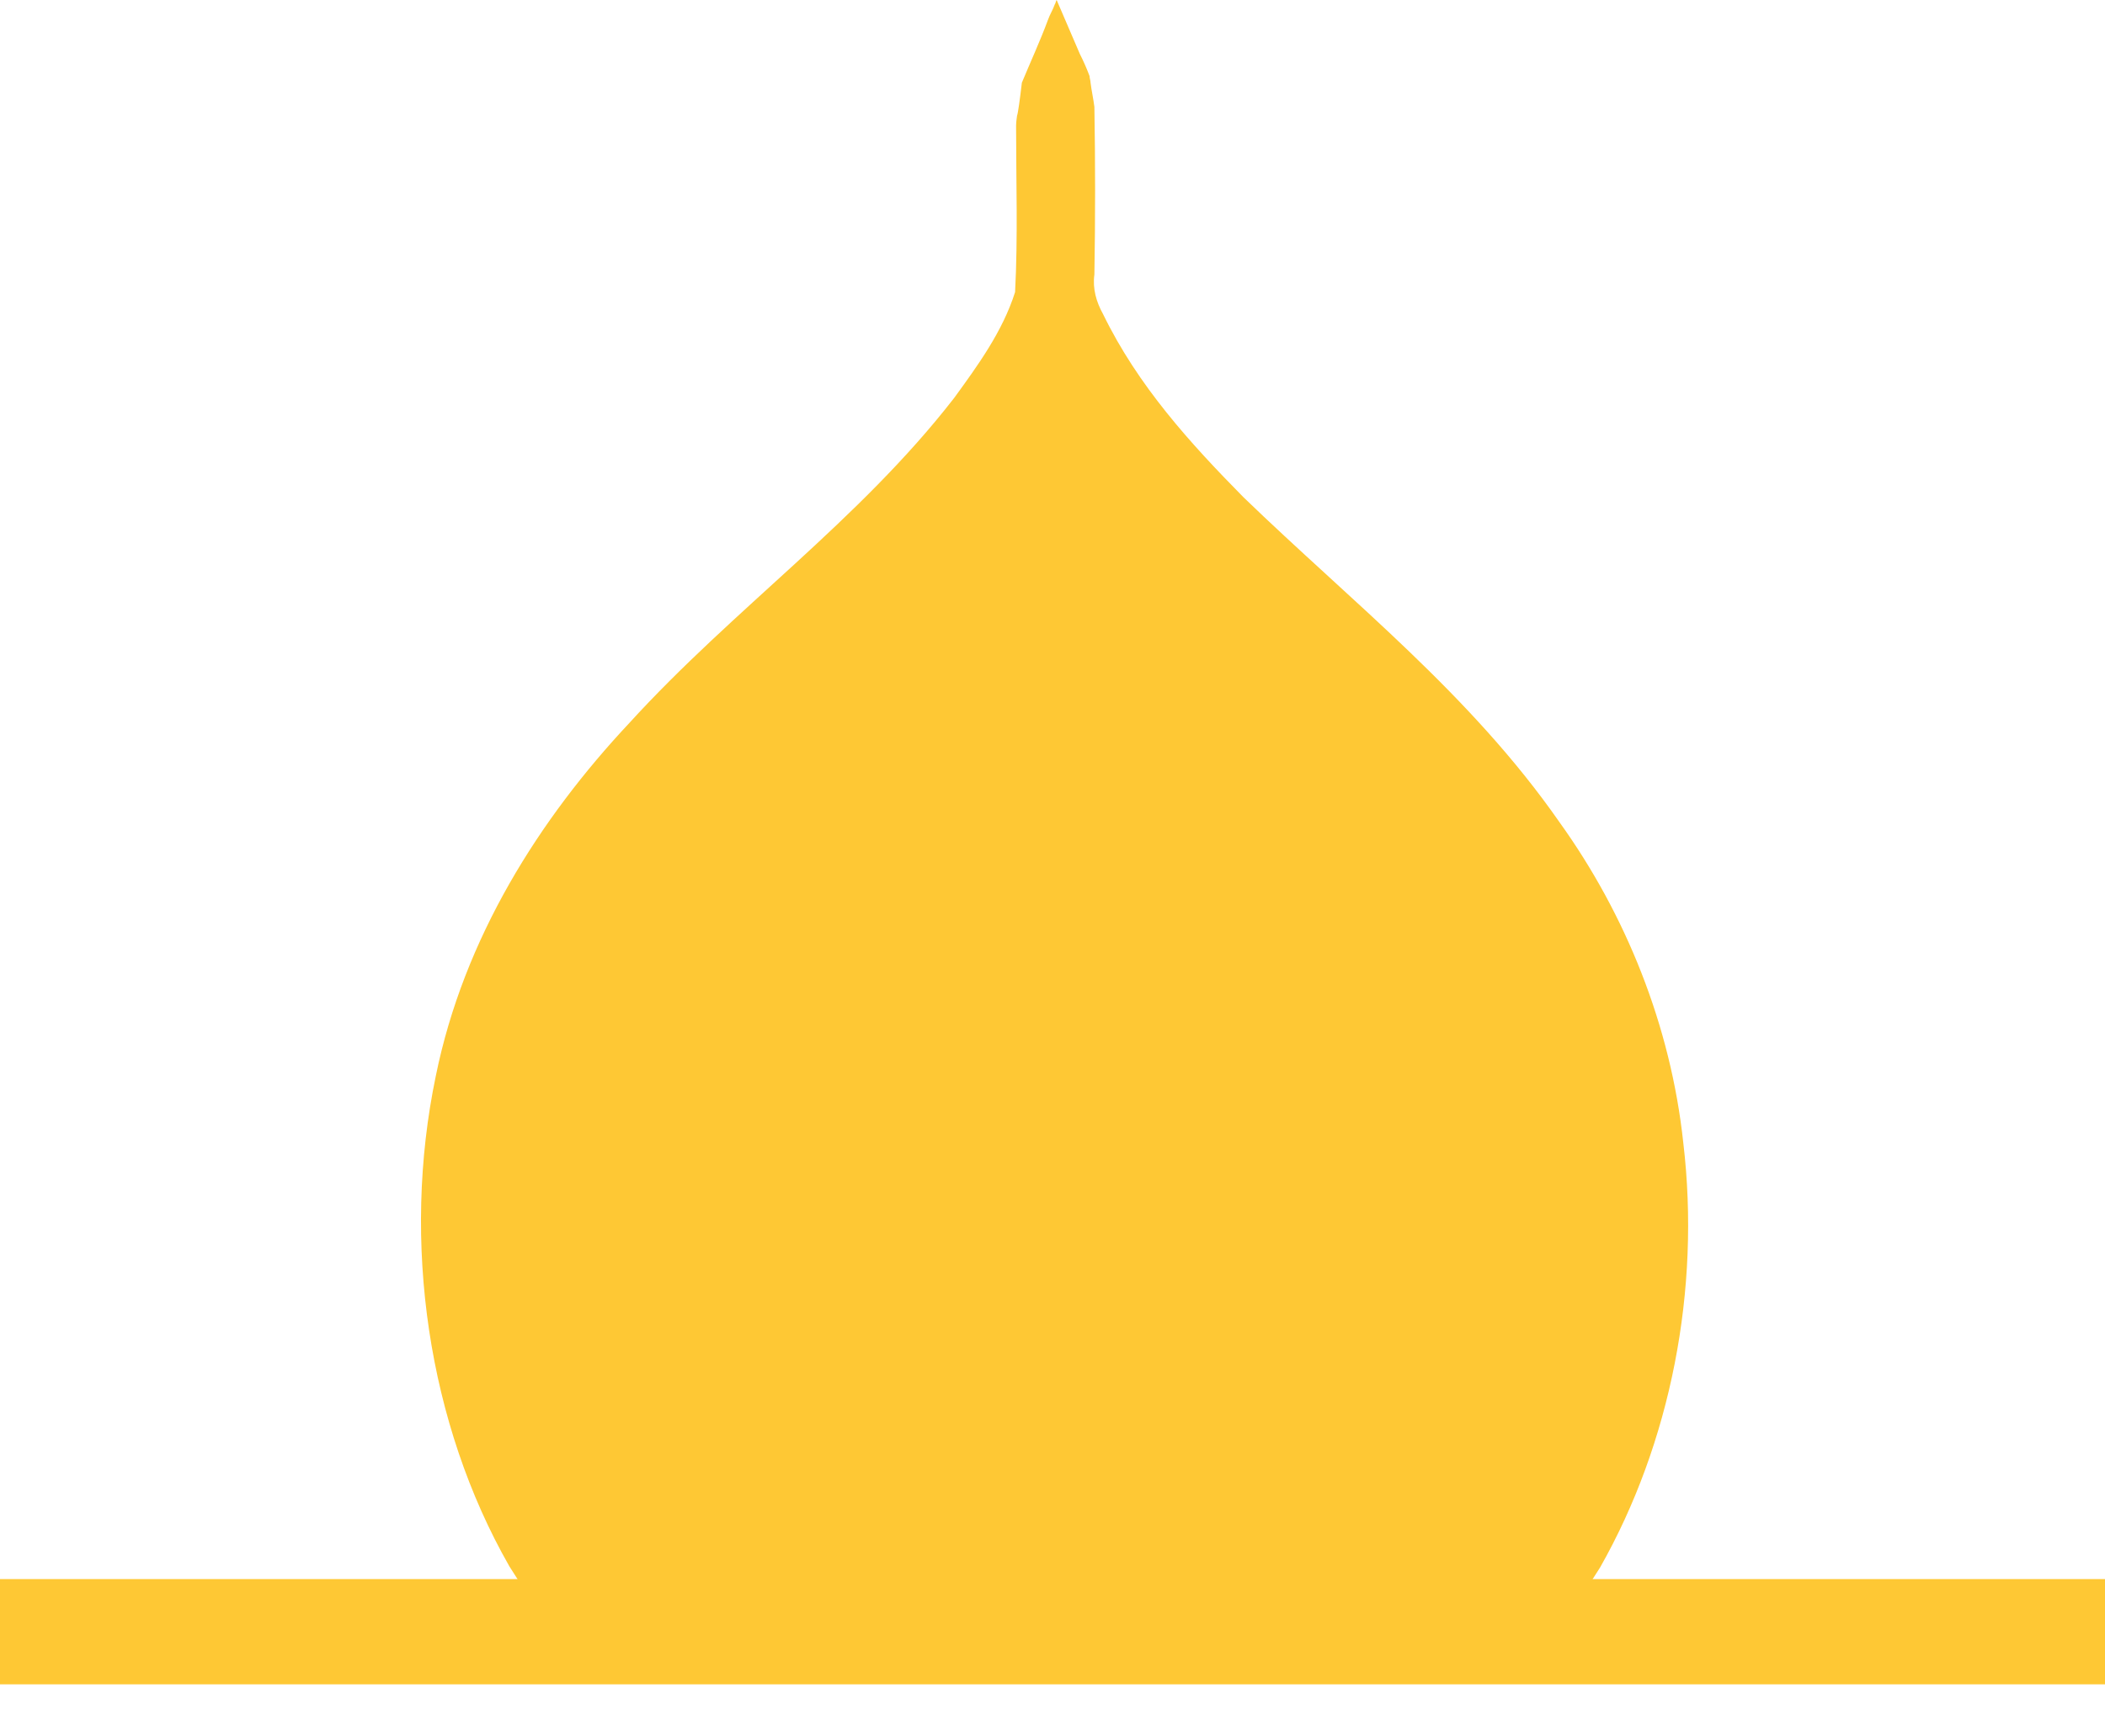
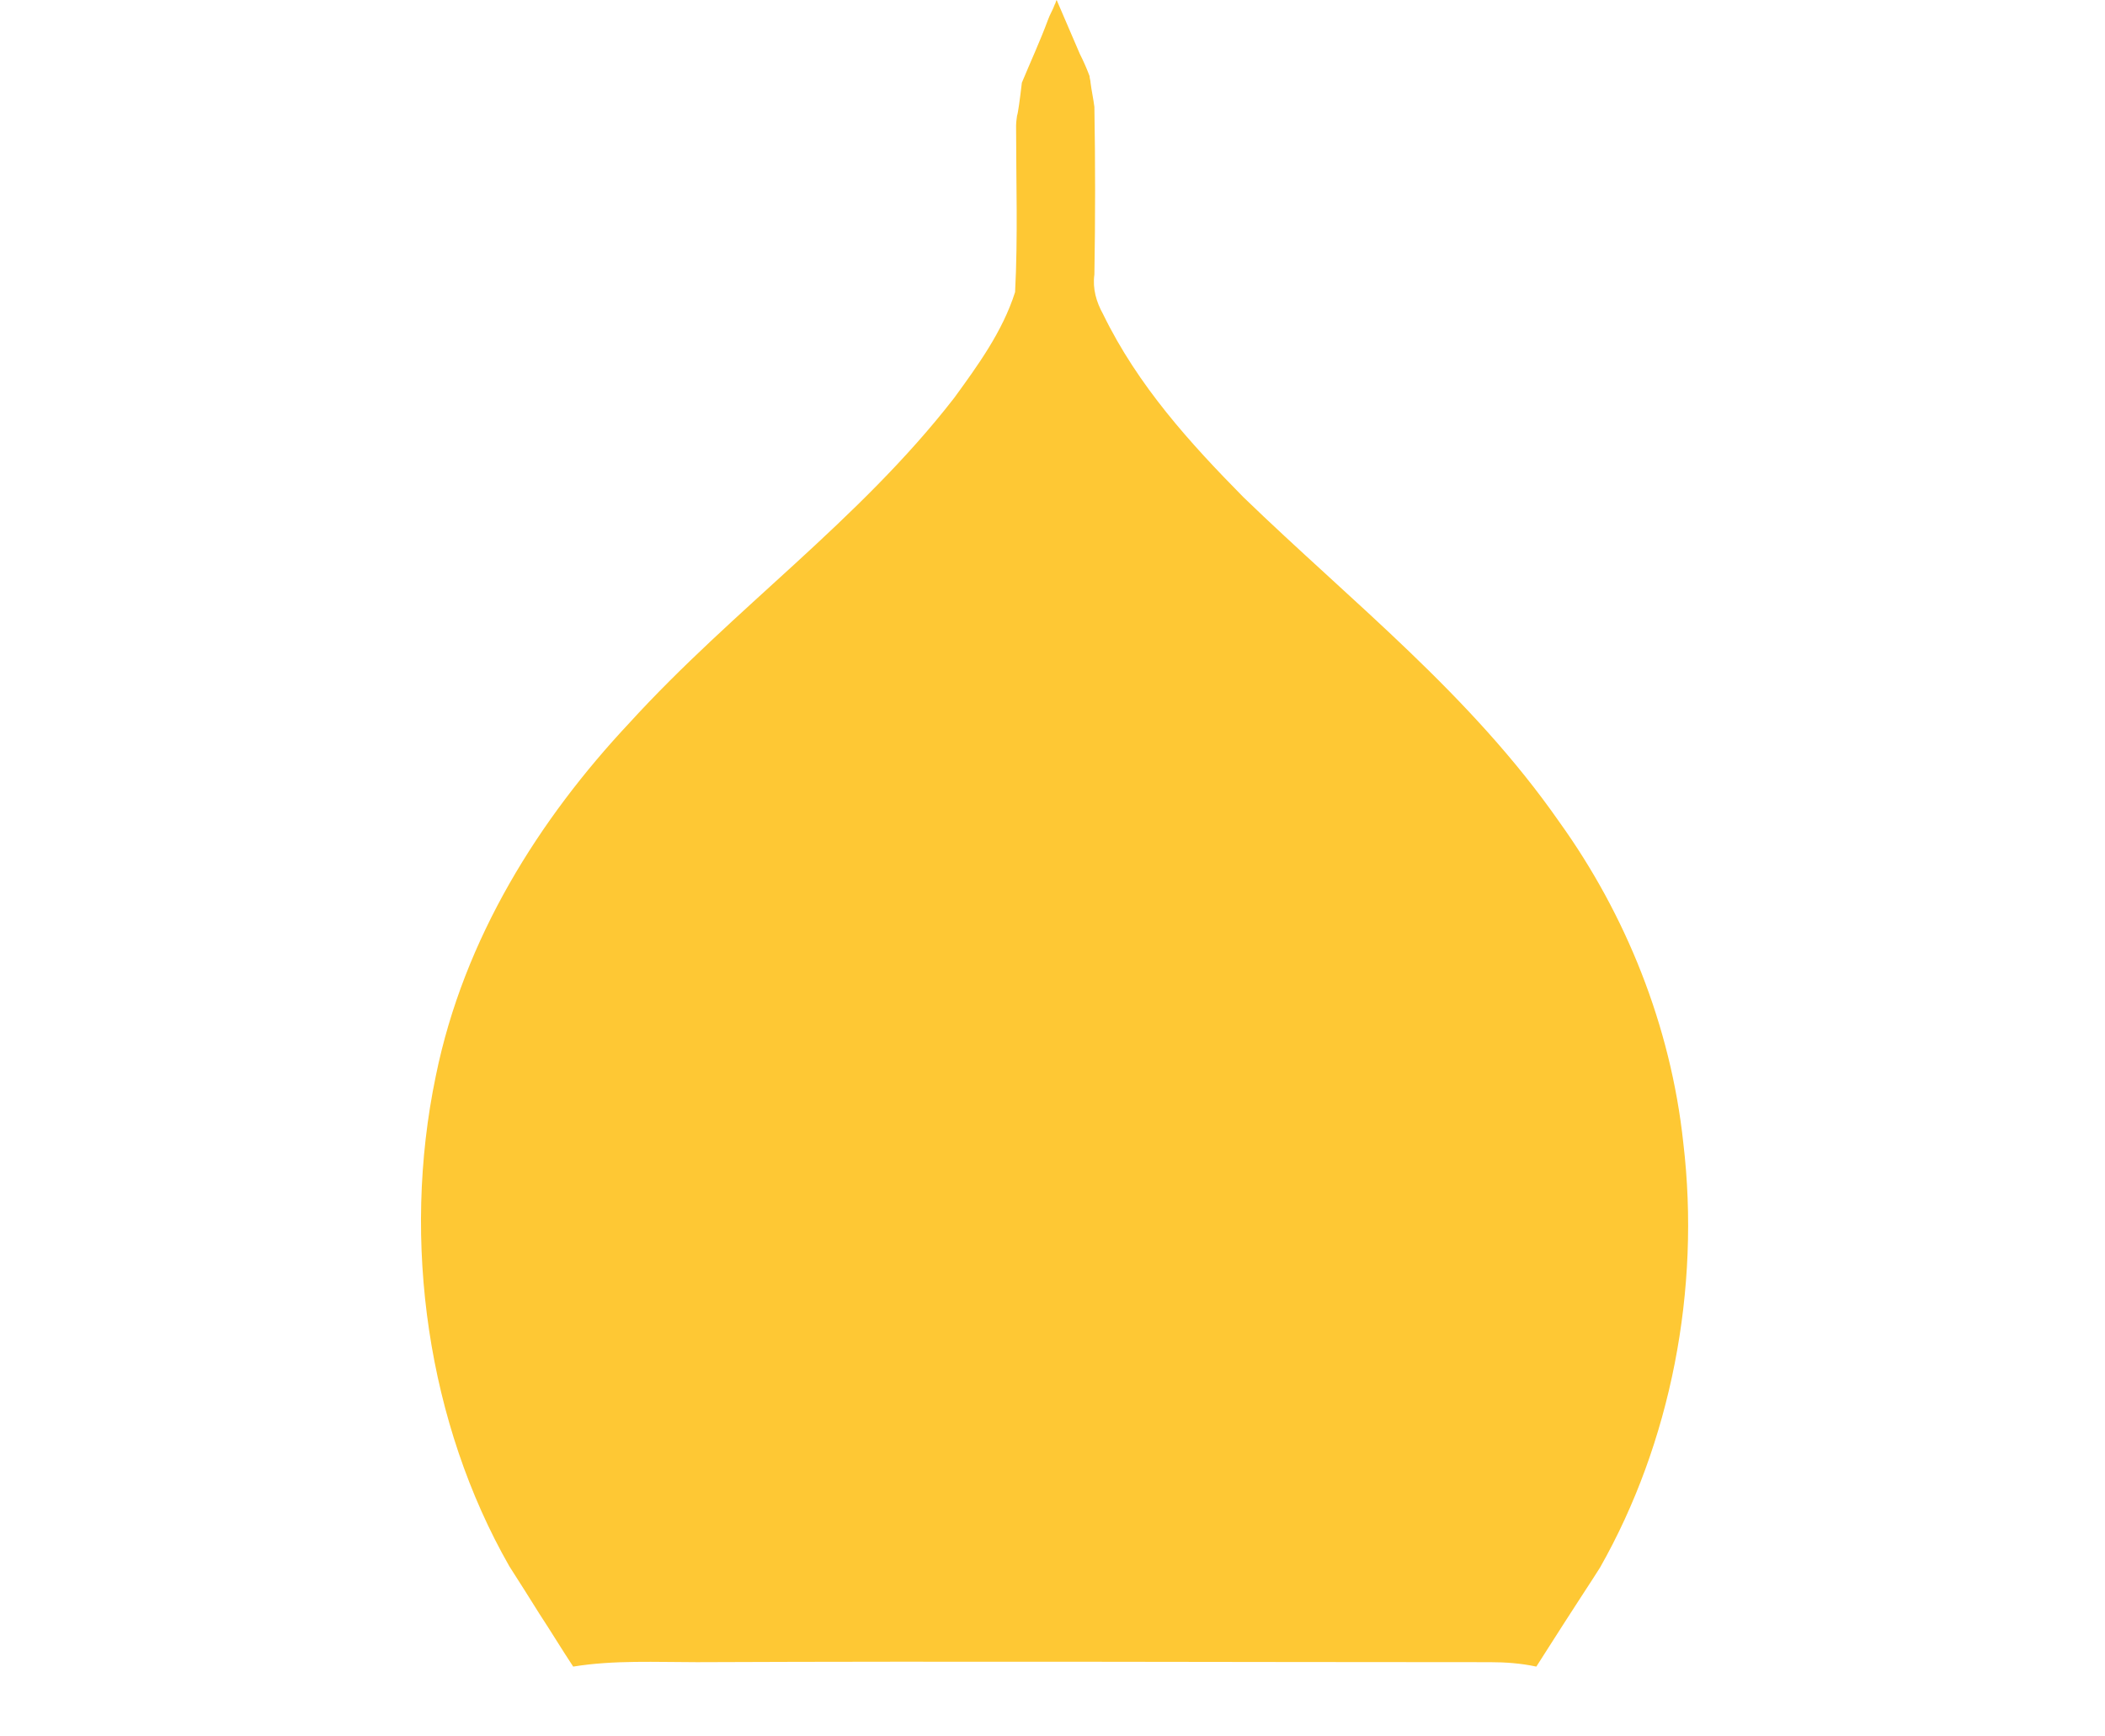
<svg xmlns="http://www.w3.org/2000/svg" width="40" height="33" viewBox="0 0 40 33" fill="none">
-   <line y1="-1" x2="40" y2="-1" transform="matrix(-1 0 0 1 40 32.01)" stroke="#FEC834" stroke-width="2" />
-   <path d="M10.249 30.668C10.469 31.003 10.671 31.338 10.892 31.673C11.664 31.547 12.472 31.589 13.244 31.589C18.26 31.568 23.295 31.589 28.311 31.589C28.606 31.589 28.9 31.61 29.194 31.673C29.469 31.233 29.8 30.73 29.837 30.668C30.02 30.374 30.223 30.081 30.406 29.788C31.748 27.421 32.317 24.509 31.987 21.723C31.748 19.481 30.884 17.366 29.635 15.627C27.944 13.197 25.684 11.438 23.626 9.447C22.615 8.421 21.623 7.332 20.961 5.97C20.833 5.74 20.759 5.488 20.796 5.216C20.814 4.148 20.814 3.1 20.796 2.032C20.778 1.885 20.741 1.718 20.723 1.571C20.723 1.529 20.704 1.487 20.704 1.445C20.649 1.299 20.594 1.173 20.52 1.026C20.373 0.691 20.226 0.335 20.079 0C20.061 0.021 20.061 0.063 20.043 0.084C20.006 0.189 19.951 0.272 19.914 0.377C19.767 0.775 19.583 1.173 19.418 1.571C19.381 1.885 19.344 2.158 19.326 2.2C19.326 2.22 19.308 2.304 19.308 2.388C19.308 3.435 19.344 4.504 19.289 5.551C19.05 6.305 18.573 6.955 18.132 7.562C16.312 9.908 13.942 11.563 11.957 13.742C10.249 15.564 8.815 17.827 8.282 20.445C7.621 23.608 8.135 27.064 9.679 29.767C9.881 30.081 10.065 30.374 10.249 30.668Z" fill="#FEC834" />
+   <path d="M10.249 30.668C10.469 31.003 10.671 31.338 10.892 31.673C11.664 31.547 12.472 31.589 13.244 31.589C18.26 31.568 23.295 31.589 28.311 31.589C28.606 31.589 28.9 31.61 29.194 31.673C30.02 30.374 30.223 30.081 30.406 29.788C31.748 27.421 32.317 24.509 31.987 21.723C31.748 19.481 30.884 17.366 29.635 15.627C27.944 13.197 25.684 11.438 23.626 9.447C22.615 8.421 21.623 7.332 20.961 5.97C20.833 5.74 20.759 5.488 20.796 5.216C20.814 4.148 20.814 3.1 20.796 2.032C20.778 1.885 20.741 1.718 20.723 1.571C20.723 1.529 20.704 1.487 20.704 1.445C20.649 1.299 20.594 1.173 20.52 1.026C20.373 0.691 20.226 0.335 20.079 0C20.061 0.021 20.061 0.063 20.043 0.084C20.006 0.189 19.951 0.272 19.914 0.377C19.767 0.775 19.583 1.173 19.418 1.571C19.381 1.885 19.344 2.158 19.326 2.2C19.326 2.22 19.308 2.304 19.308 2.388C19.308 3.435 19.344 4.504 19.289 5.551C19.05 6.305 18.573 6.955 18.132 7.562C16.312 9.908 13.942 11.563 11.957 13.742C10.249 15.564 8.815 17.827 8.282 20.445C7.621 23.608 8.135 27.064 9.679 29.767C9.881 30.081 10.065 30.374 10.249 30.668Z" fill="#FEC834" />
</svg>